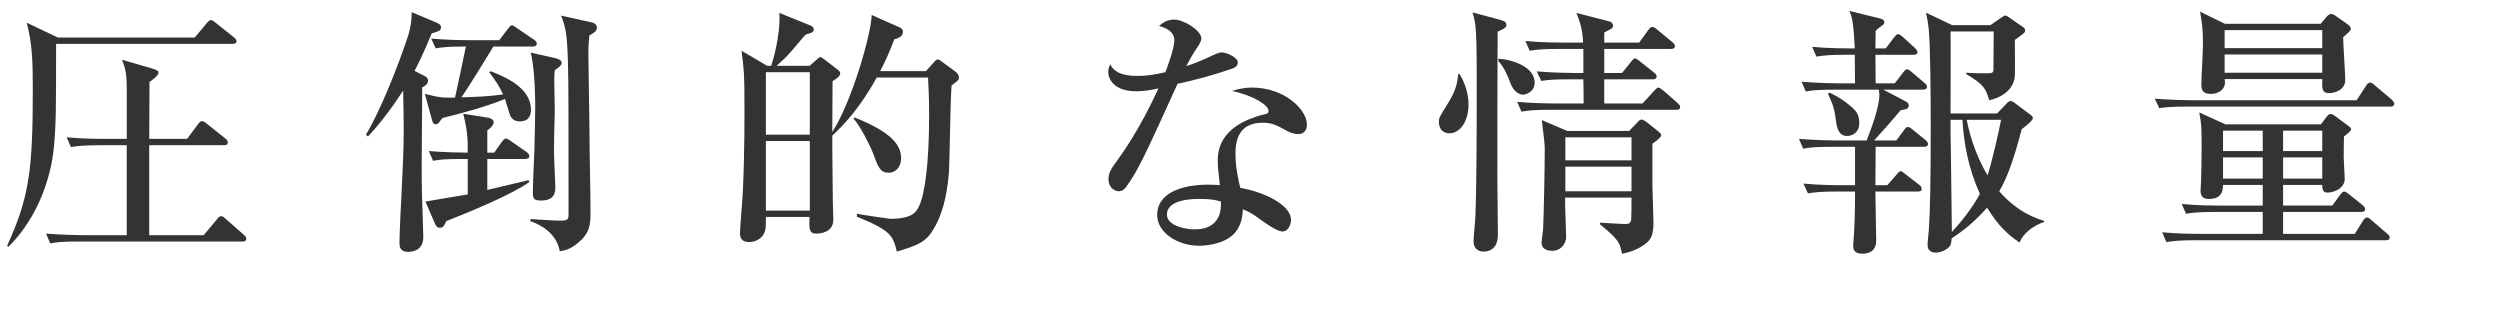
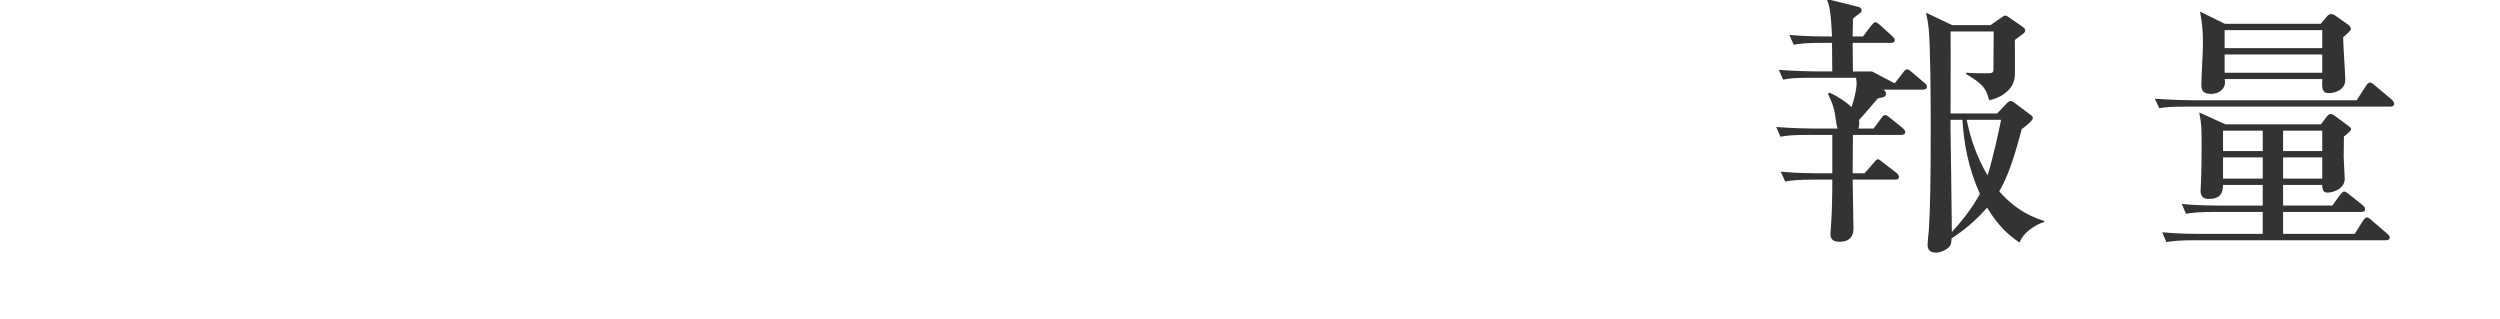
<svg xmlns="http://www.w3.org/2000/svg" id="_レイヤー_2" width="226.8" height="28.92" viewBox="0 0 226.8 28.92">
  <defs>
    <style>.cls-1{fill:#333;stroke-width:0px;}</style>
  </defs>
  <g id="_レイヤー_1-2">
-     <path class="cls-1" d="m21.098,3.982H5.088c0,5.616,0,7.225-.192,9.313-.072.84-.552,5.52-4.128,9.096l-.12-.096c2.041-4.464,2.328-6.984,2.328-14.281,0-2.664-.072-4.128-.552-5.952l2.832,1.345h12.409l1.08-1.297c.12-.12.24-.288.384-.288.12,0,.288.12.432.24l1.656,1.32c.12.096.24.216.24.36,0,.215-.216.239-.36.239Zm.888,17.93H7.153c-1.464,0-1.992.048-2.592.168l-.384-.888c1.464.119,3.145.144,3.408.144h3.913v-8.161h-2.472c-1.464,0-1.992.072-2.592.168l-.384-.887c1.464.144,3.145.144,3.409.144h2.04v-4.417c0-1.56-.12-1.968-.432-2.76l2.736.792c.456.144.576.216.576.384,0,.264-.648.721-.816.84,0,.816-.024,4.441-.024,5.161h3.432l.984-1.32c.144-.192.24-.288.36-.288.144,0,.288.096.456.24l1.656,1.32c.144.096.24.216.24.384,0,.216-.216.239-.36.239h-6.769v8.161h4.944l1.2-1.44c.12-.144.216-.287.384-.287.144,0,.312.144.432.264l1.608,1.416c.144.12.24.217.24.359,0,.217-.192.265-.36.265Z" />
-     <path class="cls-1" d="m39.168,3.022c-.768,1.872-1.248,2.809-1.56,3.408l.888.456c.192.097.336.216.336.433,0,.264-.264.504-.528.6,0,1.104-.048,5.953-.048,6.937,0,2.28.024,3.12.12,5.737,0,.215.024.743.024.936,0,1.32-1.224,1.32-1.368,1.32-.792,0-.792-.528-.792-.889,0-.119.024-1.439.168-4.032.12-2.448.216-4.368.216-6.024,0-1.032-.024-2.352-.048-3.696-1.368,2.136-2.568,3.505-3.192,4.177l-.192-.168c1.248-2.017,2.977-6.337,3.84-9.002.288-.936.312-1.584.312-2.111l2.4,1.008c.12.072.264.168.264.36,0,.312-.192.36-.84.552Zm9.145,1.2h-3.553c-.456.744-2.232,3.673-2.904,4.608,1.44-.048,2.424-.072,3.792-.264-.336-.721-.768-1.369-1.248-1.992l.096-.12c1.2.479,3.672,1.44,3.672,3.504,0,.408-.12,1.056-1.008,1.056-.768,0-.912-.576-1.008-.936-.048-.12-.312-1.032-.336-1.104-1.728.72-4.104,1.344-5.665,1.728-.144.168-.192.216-.264.336-.096.12-.192.24-.384.24-.144,0-.24-.12-.288-.312l-.672-2.449c1.368.336,1.536.36,2.736.336.336-1.535.672-3.096.984-4.632-1.728,0-2.184.071-2.736.168l-.408-.888c1.152.096,2.28.144,3.432.144h2.736l.792-1.032c.192-.264.264-.312.384-.312.072,0,.192.072.456.265l1.488,1.009c.12.071.288.215.288.383,0,.24-.24.265-.384.265Zm-7.825,15.841c-.144.289-.24.601-.576.601-.288,0-.36-.192-.456-.384l-.864-1.992c.6-.12,3.289-.553,3.84-.648v-3.217h-.552c-1.464,0-1.992.049-2.592.168l-.384-.887c1.392.119,2.977.144,3.528.144,0-1.056.024-1.8-.408-3.528l2.28.359c.264.049.48.217.48.408,0,.312-.384.601-.576.744v2.017h.624l.648-.912c.144-.192.264-.36.408-.36.168,0,.336.145.48.24l1.416.984c.072.048.24.216.24.359,0,.217-.192.264-.384.264h-3.432v2.809c.6-.144,3.216-.768,3.744-.888l.072.168c-1.56,1.128-5.425,2.712-7.537,3.552ZM53.474,3.214c-.096.721-.096,1.297-.096,1.656,0,1.08.096,5.833.096,6.793,0,2.112.096,5.496.096,7.633,0,1.104-.072,1.848-1.104,2.713-.744.623-1.2.695-1.68.791-.36-1.968-2.328-2.615-2.688-2.736l.048-.191c.288.023,2.16.145,2.664.145.768,0,.768-.145.768-.673,0-8.929,0-11.497-.048-13.44-.072-2.785-.192-3.361-.625-4.488l2.809.623c.168.049.432.121.432.48,0,.288-.216.432-.672.695Zm-3.144,3.145c-.048.457-.048.504-.048.816,0,.456.048,2.664.048,2.928-.024.457-.072,2.881-.072,3.361-.024.504.12,3.048.12,3.456,0,.456,0,1.272-1.296,1.272-.624,0-.744-.145-.744-.721,0-.624.12-3.408.144-3.961.024-1.08.072-2.735.072-3.744,0-.479,0-3.408-.408-4.992l2.136.48c.216.048.672.145.672.456,0,.216-.312.456-.624.647Z" />
-     <path class="cls-1" d="m86.33,7.751c-.12,1.248-.168,6.744-.24,7.849-.096,1.128-.312,3.36-1.368,5.136-.744,1.297-1.56,1.537-3.36,2.089-.36-1.488-.576-1.92-3.625-3.169v-.264c.168.049,2.904.457,3.0.457,2.04,0,2.376-.601,2.64-1.152.504-1.033.912-3.769.912-8.209,0-1.561-.048-2.448-.096-3.457h-4.656c-1.584,2.881-3.072,4.369-4.032,5.281,0,.096,0,2.641.048,6,0,.24.048,1.369.048,1.608,0,1.152-1.128,1.272-1.56,1.272-.648,0-.648-.457-.6-1.512h-3.96c0,.863,0,.936-.072,1.248-.168.647-.792,1.031-1.464,1.031-.672,0-.816-.408-.816-.792,0-.407.24-3.24.264-3.864.168-3.672.144-7.008.144-7.849,0-2.736-.048-3.192-.264-4.849l2.328,1.368h.36c.072-.192.864-2.664.744-4.8l2.665,1.08c.192.072.456.191.456.408,0,.287-.288.359-.696.455-.168.145-.288.289-1.344,1.537-.408.479-.864.912-1.344,1.319h3l.744-.647c.072-.072.144-.145.216-.145.144,0,.312.168.456.264l1.152.889c.12.096.216.191.216.312,0,.287-.384.527-.696.719,0,.721-.024,3.938-.024,4.609,1.8-2.785,3.528-8.904,3.576-10.609l2.544,1.129c.264.119.288.287.288.383,0,.408-.336.576-.792.697-.408,1.104-.768,1.92-1.272,2.88h4.152l.816-.912c.072-.072.144-.144.24-.144.168,0,.288.119.48.264l1.176.863c.144.121.288.312.288.504,0,.217-.072.265-.672.721Zm-12.865-1.2h-3.984v5.665h3.984v-5.665Zm0,6.241h-3.984v6.312h3.984v-6.312Zm7.177,2.88c-.792,0-.984-.505-1.44-1.776-.288-.744-1.224-2.568-1.776-3.145l.096-.096c3.36,1.344,4.224,2.496,4.224,3.696,0,.864-.552,1.32-1.104,1.32Z" />
-     <path class="cls-1" d="m111.746,6.239c-1.608.552-3.265,1.008-4.92,1.367-3,6.602-3.601,7.896-4.657,9.338-.072.119-.312.407-.672.407-.312,0-.936-.264-.936-1.104,0-.6.336-1.056.528-1.319.768-1.056,2.304-3.192,4.008-6.913-.528.12-1.2.264-2.016.264-2.112,0-2.544-1.199-2.544-1.752,0-.24.072-.455.168-.695.384.72,1.104,1.056,2.496,1.056.744,0,1.464-.096,2.52-.336.12-.312.816-2.112.816-2.904,0-.888-.984-1.176-1.392-1.296.408-.36.84-.576,1.368-.576.912,0,2.472,1.008,2.472,1.704,0,.312-.312.72-.432.912-.456.696-.576.937-.936,1.608.6-.192,1.2-.432,1.728-.672,1.104-.504,1.224-.576,1.512-.576.336,0,1.44.408,1.44.936,0,.312-.336.48-.552.553Zm6.024,5.928c-.432,0-.816-.191-.96-.264-1.056-.576-1.417-.768-2.28-.768-2.304,0-2.448,1.871-2.448,2.808,0,1.272.264,2.353.432,3.097,2.28.408,4.608,1.584,4.608,2.904,0,.24-.144,1.056-.792,1.056-.456,0-1.44-.696-1.944-1.056-.84-.625-1.128-.744-1.632-.961-.024.529-.096,1.584-.912,2.328-.984.912-2.688.984-3.048.984-1.92,0-3.816-1.152-3.816-2.809,0-1.92,2.112-2.735,4.656-2.735.432,0,.72.024,1.032.048-.144-1.248-.192-1.68-.192-2.256,0-2.904,2.856-3.769,3.865-4.08.096-.025.552-.121.624-.168.096-.072.12-.169.12-.24,0-.48-1.272-1.369-3.312-1.801.6-.191,1.152-.312,1.8-.312,2.952,0,4.992,1.992,4.992,3.361,0,.479-.24.863-.792.863Zm-9.001,5.881c-.456,0-2.904,0-2.904,1.416,0,1.008,1.632,1.344,2.521,1.344,2.424,0,2.4-1.92,2.376-2.52-.48-.145-.816-.24-1.992-.24Z" />
-     <path class="cls-1" d="m131.472,12.095c-.144,0-.936-.047-.936-1.056,0-.336.072-.456.624-1.344.816-1.296,1.032-1.896,1.128-2.977h.12c.217.336.816,1.392.816,2.784,0,1.44-.72,2.592-1.752,2.592Zm4.393-9.217c-.024,3.001-.024,10.153-.024,13.394,0,.792.048,4.249.048,4.944,0,.385,0,1.608-1.344,1.608-.216,0-.864-.097-.864-.96,0-.359.168-1.969.168-2.305.12-3.119.12-8.784.12-12.024,0-1.009,0-3.624-.072-4.657-.048-.84-.168-1.271-.312-1.752l2.592.696c.36.097.48.216.48.433,0,.191-.048.287-.792.623Zm2.304,5.713c-.24,0-.816-.191-1.128-1.008-.288-.816-.648-1.536-1.104-2.04v-.216c.816.023,3.289.552,3.289,2.184,0,.816-.816,1.08-1.057,1.08Zm13.897,1.368h-11.425c-1.488,0-2.017.072-2.616.168l-.385-.888c1.465.145,3.145.145,3.433.145h2.593c0-.312,0-1.465-.024-2.186h-1.225c-1.487,0-1.992.049-2.592.145l-.408-.863c1.464.119,3.169.144,3.433.144h.792v-2.185h-2.28c-1.464,0-1.992.072-2.592.168l-.385-.888c1.44.144,3.145.144,3.408.144h1.824c-.048-1.296-.336-1.992-.6-2.688l2.977.768c.239.072.336.191.336.385,0,.071,0,.191-.168.287-.097.049-.528.288-.624.336v.912h3.168l.816-1.128c.144-.192.239-.288.384-.288.096,0,.216.049.432.24l1.368,1.128c.12.097.24.216.24.384,0,.217-.216.24-.36.24h-6.048v2.185h1.607l.816-1.009c.216-.264.24-.312.36-.312s.144.024.456.265l1.271,1.008c.12.096.24.191.24.359,0,.217-.192.264-.36.264h-4.392v2.186h3.479l1.032-1.129c.265-.264.288-.312.385-.312.144,0,.359.192.456.265l1.296,1.128c.144.145.24.217.24.385,0,.215-.192.239-.36.239Zm-2.16,3.072v3.816c0,.504.096,2.784.096,3.265,0,1.08-.144,1.584-.768,2.04-.168.12-.912.672-2.089.864-.191-.984-.264-1.248-1.992-2.664v-.145c.36,0,1.969.12,2.28.12.336,0,.504-.072.553-.456.023-.217.023-1.512.023-1.944h-6.024c-.024.576.096,3.048.096,3.552,0,.553-.407,1.273-1.271,1.273-.265,0-.96-.049-.96-.769,0-.192.144-1.08.144-1.272.072-1.584.145-5.664.145-7.201,0-.407-.049-.863-.265-2.615l2.305.984h5.616l.72-.744c.217-.24.288-.289.433-.289.144,0,.408.217.479.265l.937.744c.336.264.336.336.336.433,0,.168-.552.6-.792.743Zm-1.896-.575h-6v2.088h6v-2.088Zm0,2.664h-6v2.231h6v-2.231Z" />
-     <path class="cls-1" d="m171.889,7.56l.744-.961c.168-.216.24-.312.385-.312.119,0,.288.145.432.265l1.128.96c.12.096.24.192.24.36,0,.216-.216.264-.384.264h-3.576l2.063,1.081c.097.047.24.168.24.336,0,.312-.144.336-.744.455-.816.984-1.896,2.185-2.4,2.736h2.017l.696-.936c.096-.145.191-.289.359-.289s.36.193.456.265l1.128.912c.097.097.24.216.24.36,0,.216-.216.264-.384.264h-4.368c0,.553-.024,3-.024,3.48h1.08l.84-.96c.145-.168.24-.312.36-.312s.265.119.433.264l1.248.96c.144.12.239.239.239.384,0,.216-.191.24-.359.24h-3.841c0,.72.072,3.792.072,4.416,0,.264,0,1.225-1.272,1.225-.815,0-.815-.504-.815-.769,0-.096.023-.192.023-.288.12-1.536.145-3.048.145-4.584h-1.681c-1.488,0-1.992.072-2.592.168l-.408-.889c1.464.145,3.168.145,3.433.145h1.248v-3.48h-2.112c-1.464,0-1.992.049-2.593.168l-.384-.888c1.464.12,3.145.144,3.408.144h2.736c.433-1.128,1.152-3.023,1.152-4.152,0-.072-.048-.384-.048-.456h-4.032c-1.465,0-1.992.048-2.593.169l-.384-.889c1.44.12,3.145.145,3.408.145h1.44c0-.505-.024-2.281-.024-2.593h-.864c-1.488,0-1.992.071-2.616.168l-.384-.888c1.464.144,3.168.144,3.433.144h.432c-.12-2.568-.288-2.976-.504-3.408l2.904.72c.144.049.288.145.288.312,0,.119-.096.24-.264.336-.217.145-.36.288-.528.432,0,.385,0,.504-.024,1.608h.937l.744-.983c.144-.168.239-.312.384-.312.12,0,.288.145.432.264l1.08.984c.097.096.24.24.24.384,0,.216-.216.24-.36.24h-3.456c0,.36.024,1.728.024,2.593h1.728Zm-5.952.84c.552.216,1.368.695,2.16,1.416.288.264.576.6.576,1.344,0,1.008-.816,1.176-1.104,1.176-.479,0-.863-.287-.983-1.199-.168-1.201-.192-1.416-.744-2.617l.096-.119Zm15.241,1.896l.937-.984c.071-.072.168-.145.312-.145.145,0,.216.096.336.168l1.513,1.129c.071.071.144.119.144.264,0,.216-.768.816-1.008.984-.696,2.664-1.296,4.392-2.04,5.64,1.68,1.944,3.456,2.497,4.08,2.688v.096c-.888.288-1.92.984-2.232,1.873-1.056-.721-1.896-1.465-2.952-3.169-1.128,1.272-2.112,2.064-3.216,2.784-.024.385-.048.624-.265.816-.168.168-.647.48-1.176.48-.696,0-.744-.529-.744-.697,0-.215.096-1.176.12-1.367.12-1.992.168-4.345.168-9.338,0-2.52-.024-7.464-.192-9-.048-.456-.119-.84-.239-1.368l2.376,1.128h3.48l.864-.6c.287-.192.359-.264.479-.264.096,0,.216.071.312.144l1.344.937c.096.071.144.168.144.264,0,.144-.071.216-.191.312-.12.096-.648.479-.744.551,0,.504.023,2.761,0,3.24-.072,1.416-1.513,2.089-2.328,2.232-.312-1.031-.408-1.367-2.088-2.376v-.12c.575.049,1.199.049,1.8.049.504,0,.672,0,.672-.336,0-.553.024-2.977.024-3.457h-3.913c.024.984,0,6.265,0,7.441h4.225Zm-4.225.575v.864c0,.312.12,8.064.12,9.312.721-.792,1.729-1.968,2.545-3.456-1.057-2.328-1.465-4.632-1.585-6.721h-1.08Zm1.465,0c.359,1.8.983,3.505,1.896,5.04.504-1.607,1.032-4.08,1.225-5.04h-3.12Z" />
+     <path class="cls-1" d="m171.889,7.56l.744-.961c.168-.216.24-.312.385-.312.119,0,.288.145.432.265l1.128.96c.12.096.24.192.24.36,0,.216-.216.264-.384.264h-3.576c.097.047.24.168.24.336,0,.312-.144.336-.744.455-.816.984-1.896,2.185-2.4,2.736h2.017l.696-.936c.096-.145.191-.289.359-.289s.36.193.456.265l1.128.912c.097.097.24.216.24.36,0,.216-.216.264-.384.264h-4.368c0,.553-.024,3-.024,3.48h1.08l.84-.96c.145-.168.24-.312.36-.312s.265.119.433.264l1.248.96c.144.12.239.239.239.384,0,.216-.191.24-.359.24h-3.841c0,.72.072,3.792.072,4.416,0,.264,0,1.225-1.272,1.225-.815,0-.815-.504-.815-.769,0-.096.023-.192.023-.288.12-1.536.145-3.048.145-4.584h-1.681c-1.488,0-1.992.072-2.592.168l-.408-.889c1.464.145,3.168.145,3.433.145h1.248v-3.48h-2.112c-1.464,0-1.992.049-2.593.168l-.384-.888c1.464.12,3.145.144,3.408.144h2.736c.433-1.128,1.152-3.023,1.152-4.152,0-.072-.048-.384-.048-.456h-4.032c-1.465,0-1.992.048-2.593.169l-.384-.889c1.44.12,3.145.145,3.408.145h1.44c0-.505-.024-2.281-.024-2.593h-.864c-1.488,0-1.992.071-2.616.168l-.384-.888c1.464.144,3.168.144,3.433.144h.432c-.12-2.568-.288-2.976-.504-3.408l2.904.72c.144.049.288.145.288.312,0,.119-.096.24-.264.336-.217.145-.36.288-.528.432,0,.385,0,.504-.024,1.608h.937l.744-.983c.144-.168.239-.312.384-.312.12,0,.288.145.432.264l1.08.984c.097.096.24.24.24.384,0,.216-.216.24-.36.24h-3.456c0,.36.024,1.728.024,2.593h1.728Zm-5.952.84c.552.216,1.368.695,2.16,1.416.288.264.576.6.576,1.344,0,1.008-.816,1.176-1.104,1.176-.479,0-.863-.287-.983-1.199-.168-1.201-.192-1.416-.744-2.617l.096-.119Zm15.241,1.896l.937-.984c.071-.072.168-.145.312-.145.145,0,.216.096.336.168l1.513,1.129c.071.071.144.119.144.264,0,.216-.768.816-1.008.984-.696,2.664-1.296,4.392-2.04,5.64,1.68,1.944,3.456,2.497,4.08,2.688v.096c-.888.288-1.92.984-2.232,1.873-1.056-.721-1.896-1.465-2.952-3.169-1.128,1.272-2.112,2.064-3.216,2.784-.024.385-.048.624-.265.816-.168.168-.647.48-1.176.48-.696,0-.744-.529-.744-.697,0-.215.096-1.176.12-1.367.12-1.992.168-4.345.168-9.338,0-2.52-.024-7.464-.192-9-.048-.456-.119-.84-.239-1.368l2.376,1.128h3.48l.864-.6c.287-.192.359-.264.479-.264.096,0,.216.071.312.144l1.344.937c.096.071.144.168.144.264,0,.144-.071.216-.191.312-.12.096-.648.479-.744.551,0,.504.023,2.761,0,3.24-.072,1.416-1.513,2.089-2.328,2.232-.312-1.031-.408-1.367-2.088-2.376v-.12c.575.049,1.199.049,1.8.049.504,0,.672,0,.672-.336,0-.553.024-2.977.024-3.457h-3.913c.024.984,0,6.265,0,7.441h4.225Zm-4.225.575v.864c0,.312.12,8.064.12,9.312.721-.792,1.729-1.968,2.545-3.456-1.057-2.328-1.465-4.632-1.585-6.721h-1.08Zm1.465,0c.359,1.8.983,3.505,1.896,5.04.504-1.607,1.032-4.08,1.225-5.04h-3.12Z" />
    <path class="cls-1" d="m213.794,9.095l.84-1.296c.072-.12.216-.312.384-.312.12,0,.312.144.433.264l1.512,1.271c.024.024.24.217.24.385,0,.216-.192.264-.384.264h-18.338c-1.488,0-1.992.049-2.592.145l-.408-.864c1.464.12,3.168.144,3.432.144h14.882Zm-3.24,2.185l.504-.672c.192-.24.264-.265.384-.265s.288.096.408.192l1.2.888c.096.072.24.168.24.289,0,.168-.288.383-.648.672,0,.096-.023,1.607-.023,1.824,0,.191.096,1.92.096,2.016,0,.864-.984,1.248-1.561,1.248-.359,0-.479-.191-.479-.695h-3.553v1.871h4.465l.695-.959c.12-.145.24-.312.385-.312.12,0,.288.119.432.24l1.225.984c.119.096.239.215.239.383,0,.217-.216.24-.384.24h-7.057v1.992h6.505l.72-1.152c.096-.144.216-.336.384-.336.145,0,.337.168.433.265l1.368,1.176c.191.168.264.24.264.384,0,.217-.216.24-.36.24h-17.281c-1.488,0-2.016.072-2.616.168l-.384-.888c1.464.144,3.145.144,3.433.144h5.688v-1.992h-4.369c-1.464,0-1.992.072-2.592.168l-.384-.888c1.439.144,3.144.144,3.408.144h3.937v-1.871h-3.601c-.024.479-.048,1.271-1.296,1.271-.504,0-.744-.24-.744-.744,0-.145.048-.792.048-.936.024-.889.048-1.633.048-3,0-1.85,0-2.064-.216-3.169l2.376,1.08h8.665Zm-.024-9.12l.528-.625c.096-.119.24-.264.432-.264.12,0,.312.096.433.191l1.056.744c.12.096.288.217.288.408,0,.192-.336.432-.696.769,0,.6.192,3.312.192,3.864,0,.84-.816,1.199-1.488,1.199-.647,0-.624-.455-.6-1.271h-8.857c.049.264.049.408-.023.624-.192.505-.721.72-1.225.72-.815,0-.863-.455-.863-.863,0-.528.144-3.072.144-3.648,0-1.2-.048-1.752-.264-2.953l2.256,1.105h8.688Zm-8.856,9.696v1.849h3.601v-1.849h-3.601Zm0,2.424v1.921h3.601v-1.921h-3.601Zm.144-11.545v1.632h8.857v-1.632h-8.857Zm0,2.208v1.656h8.857v-1.656h-8.857Zm8.857,8.762v-1.849h-3.553v1.849h3.553Zm0,2.496v-1.921h-3.553v1.921h3.553Z" />
  </g>
</svg>